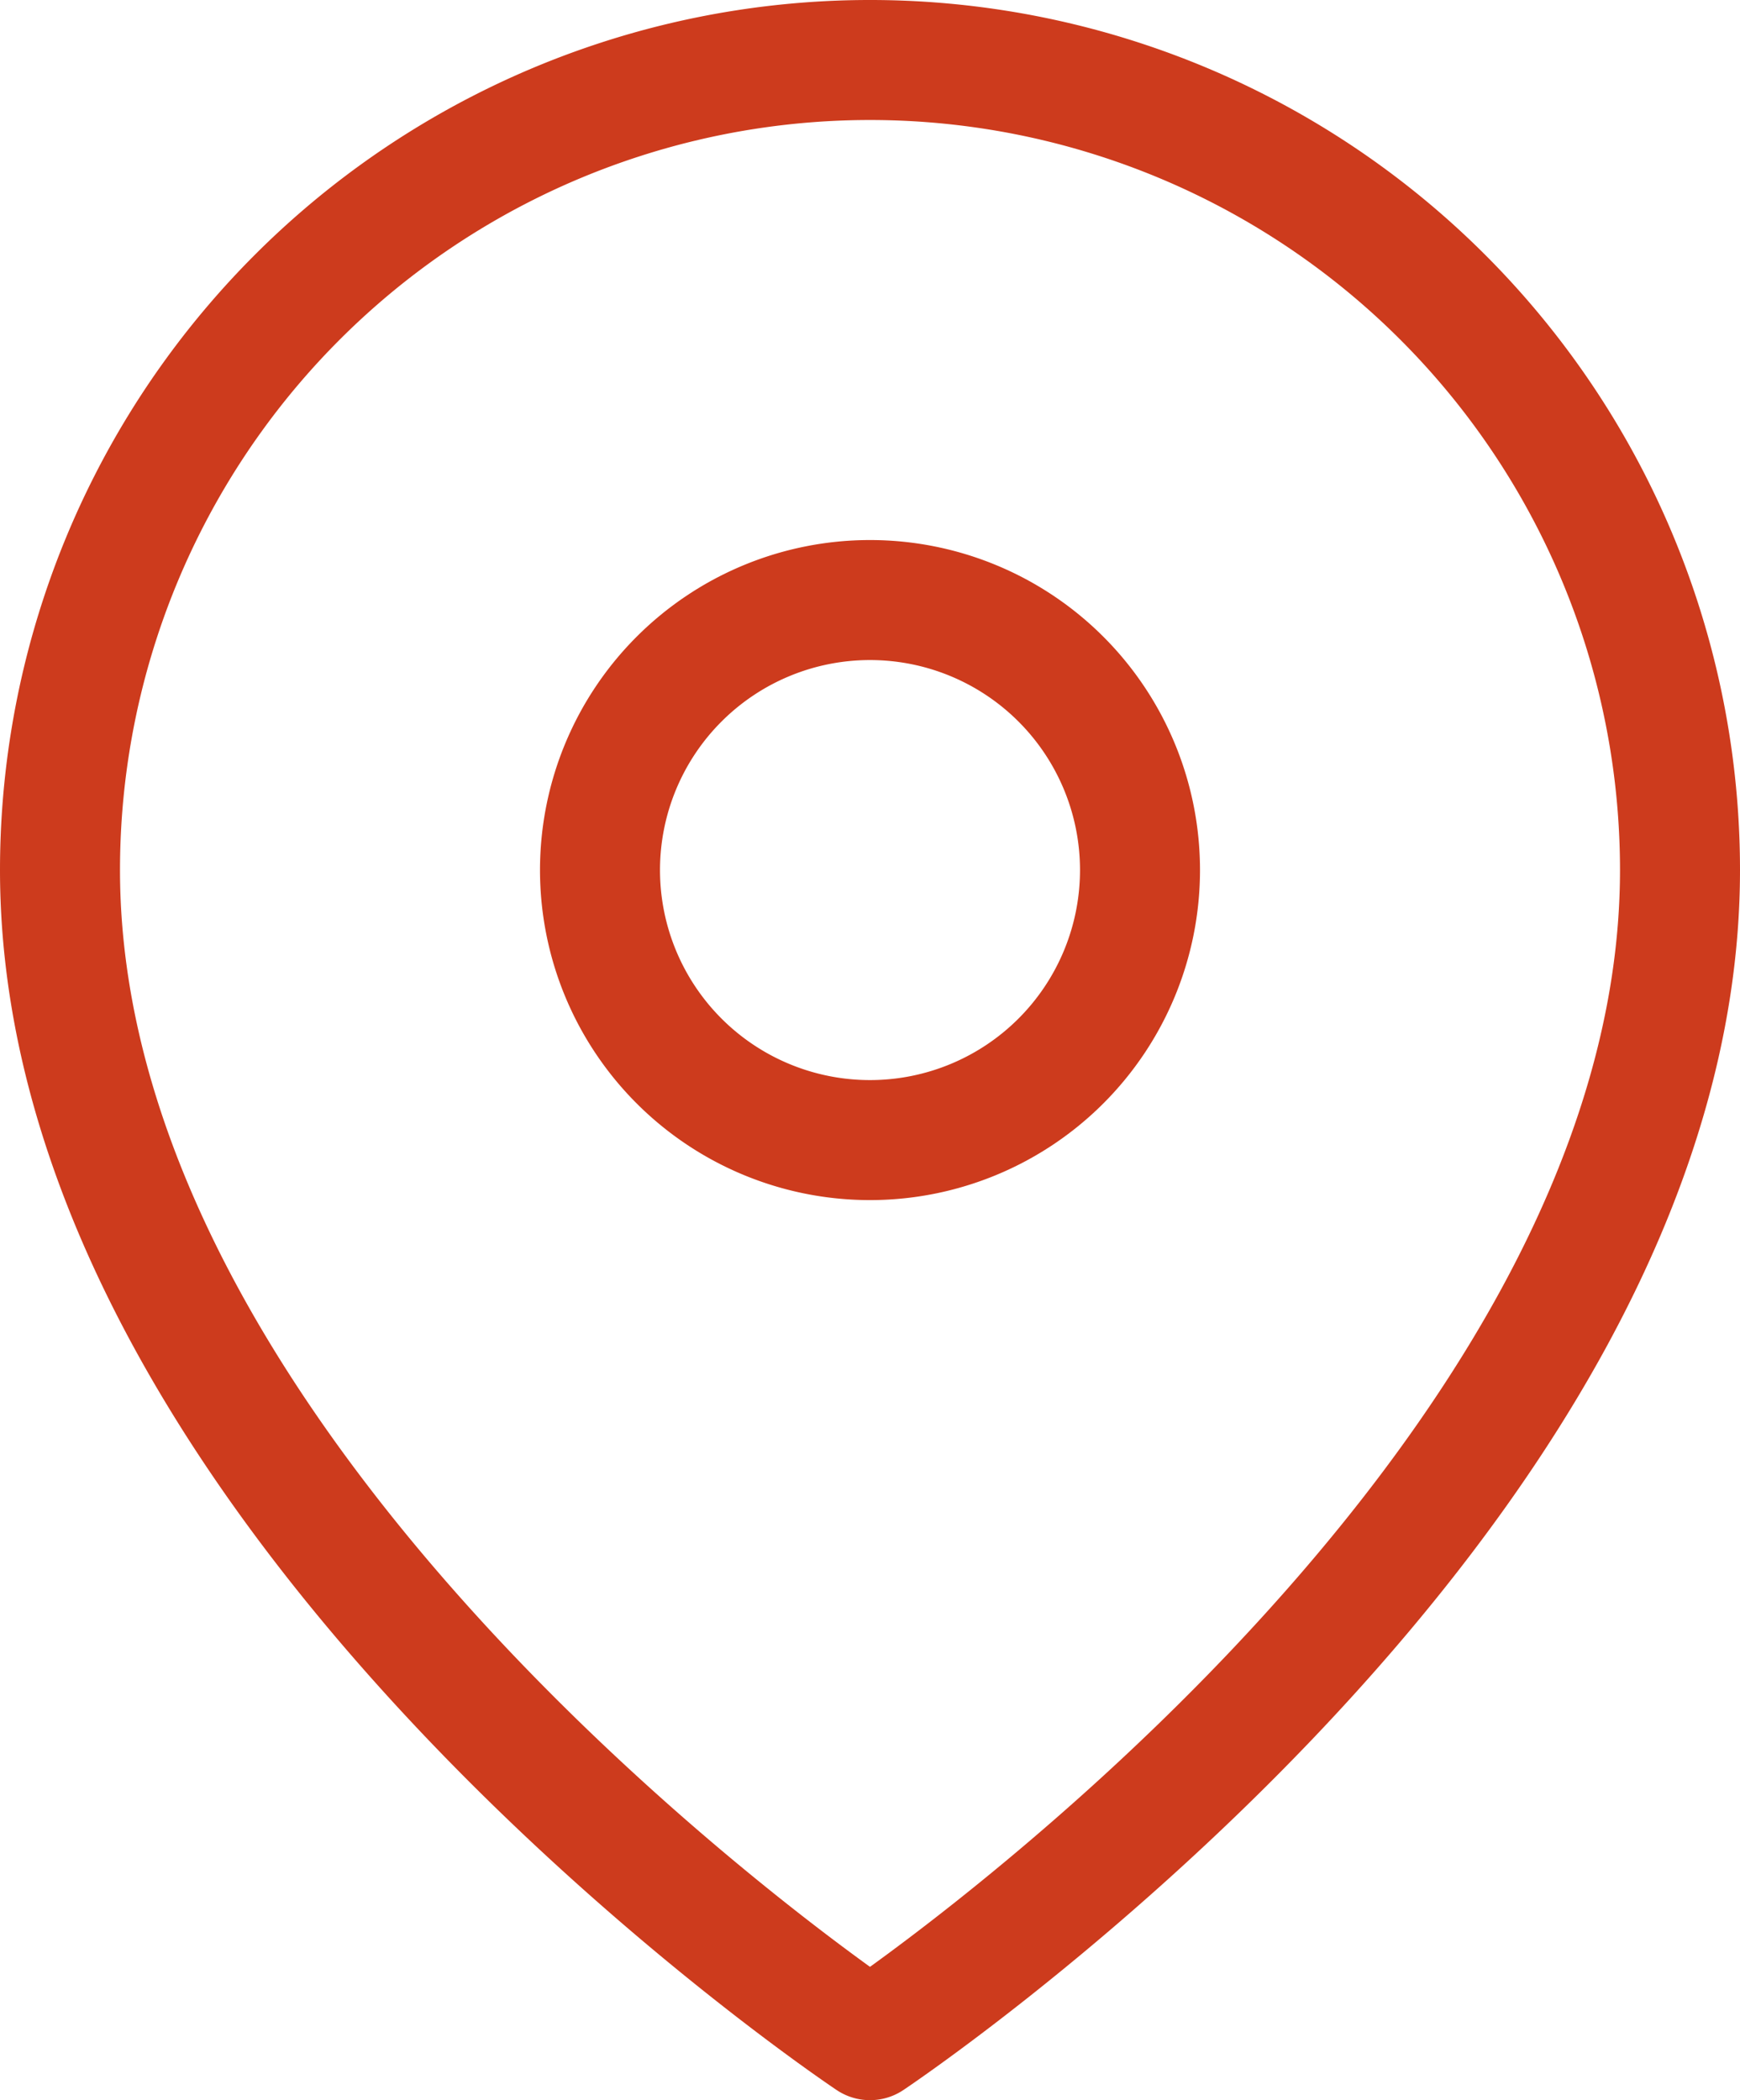
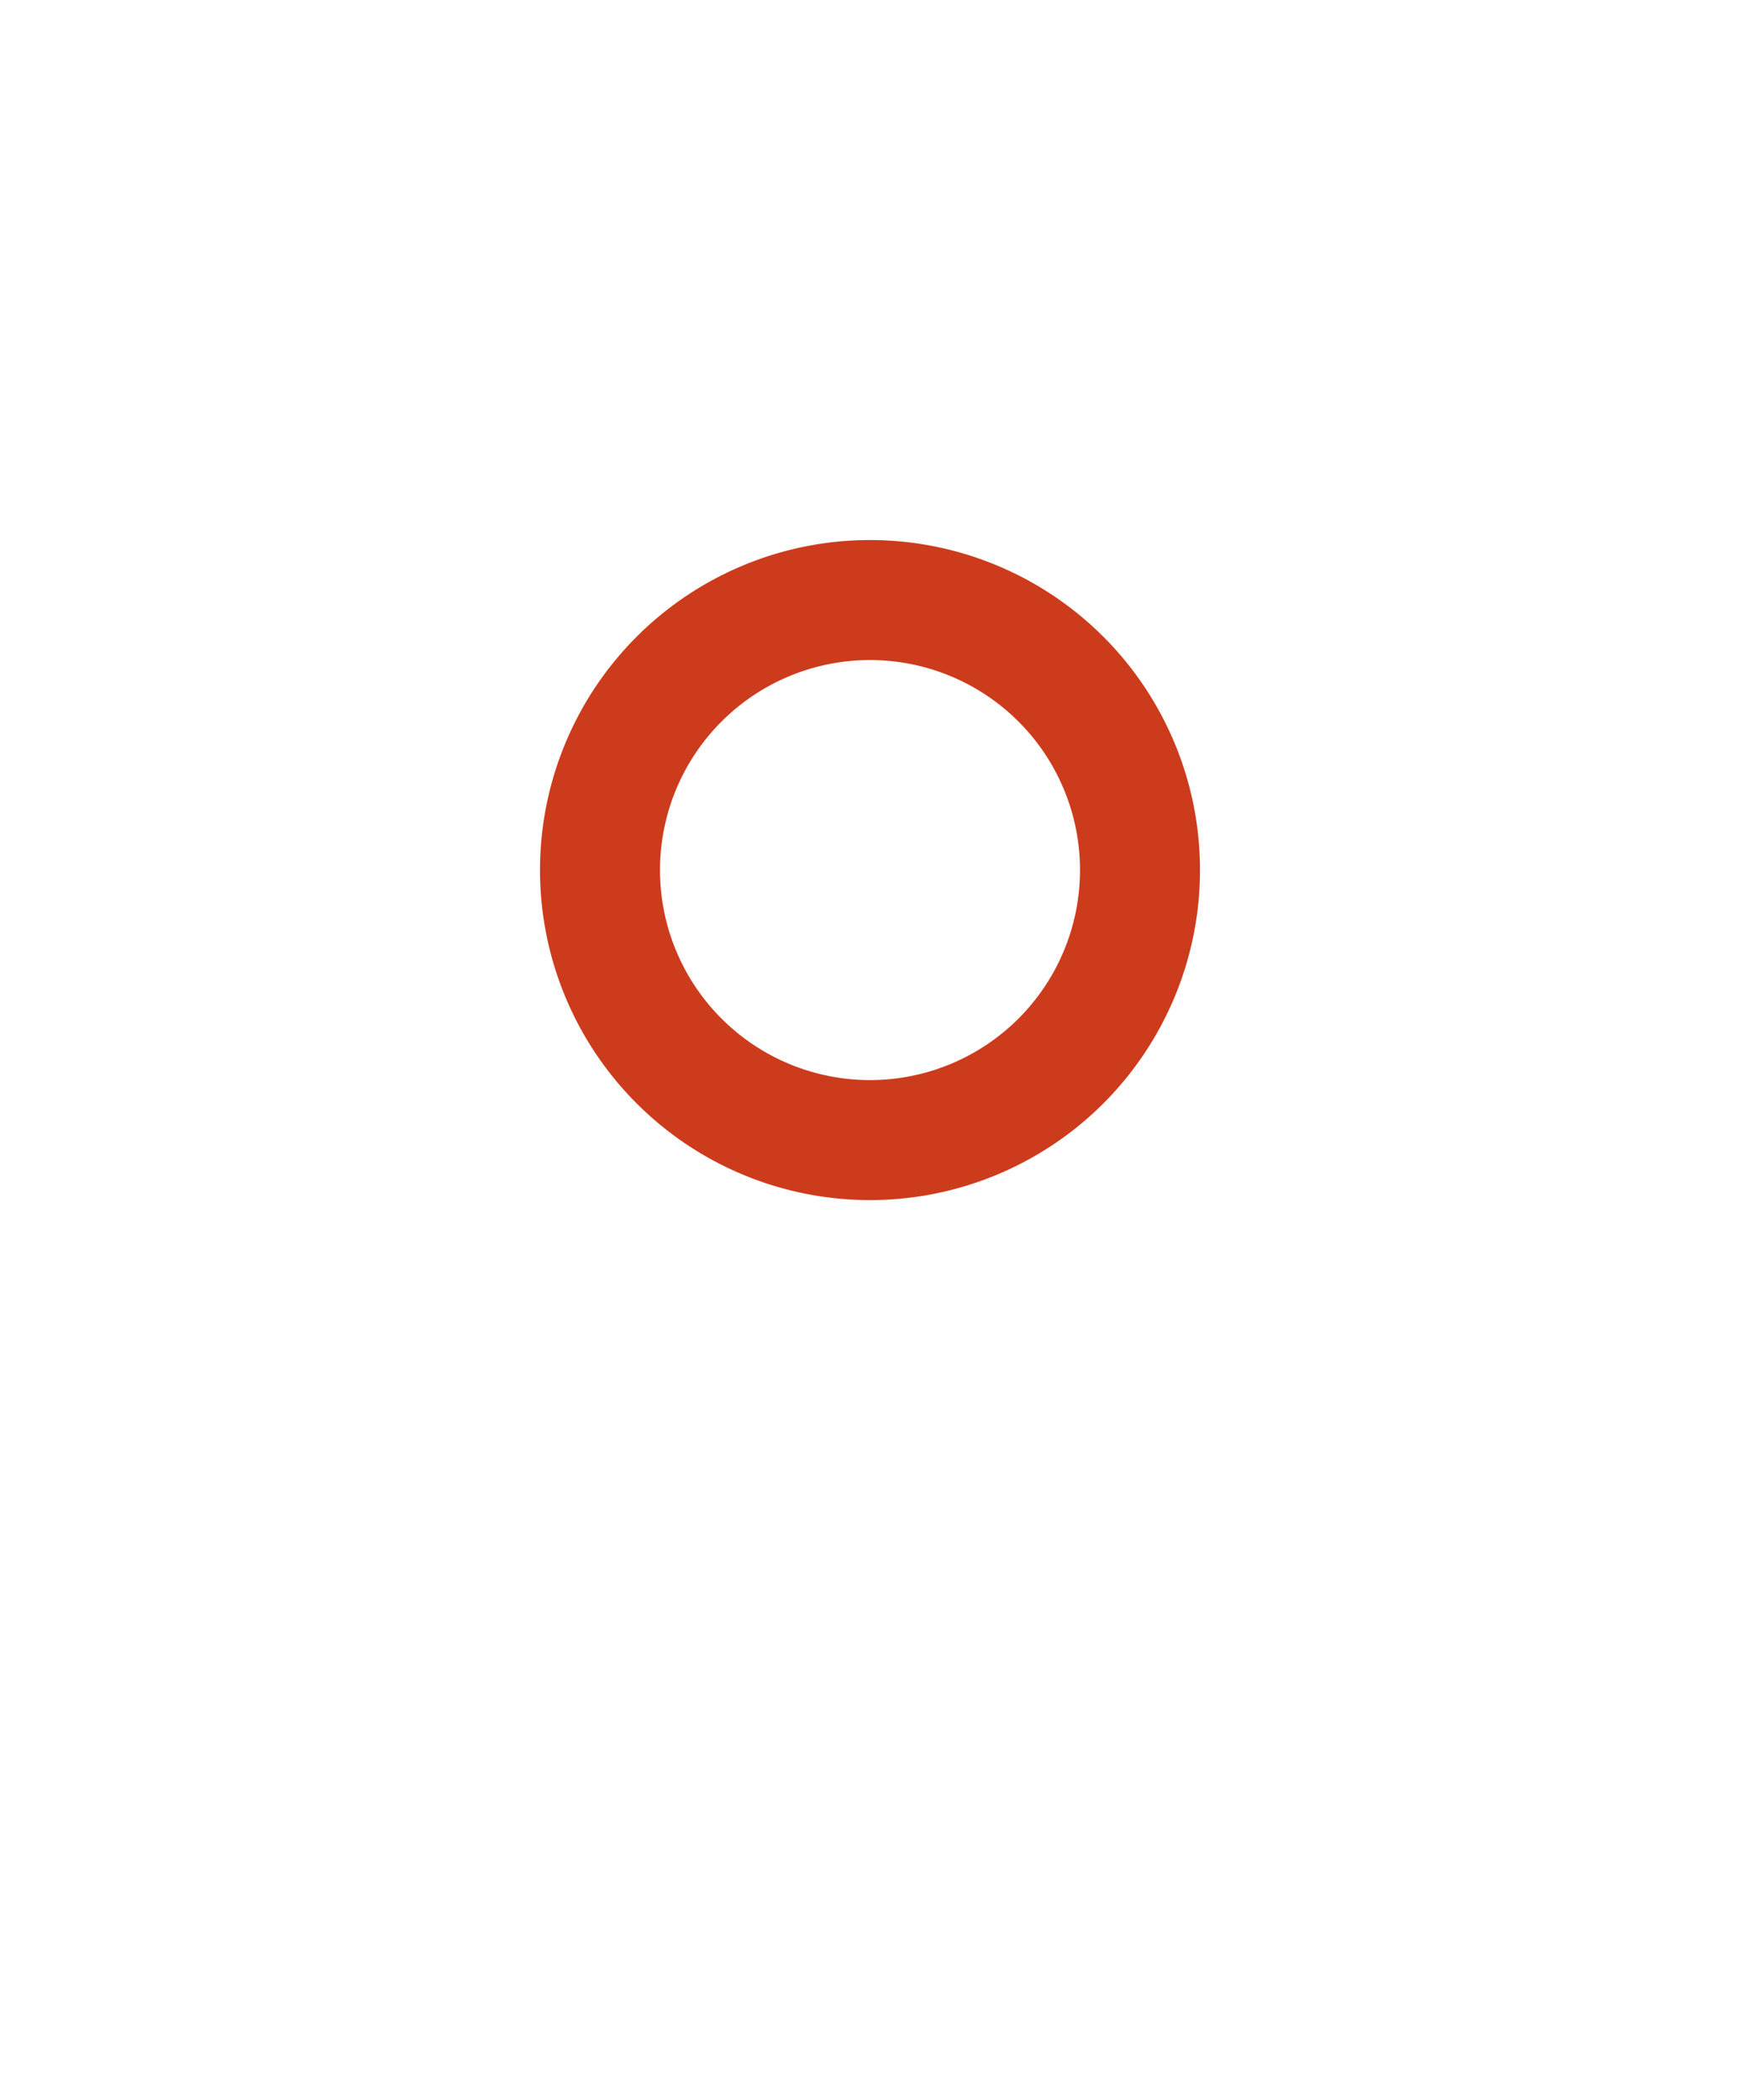
<svg xmlns="http://www.w3.org/2000/svg" width="29" height="35" viewBox="0 0 29 35">
  <g id="icon-find-location" transform="translate(1 1)">
-     <path id="Path_368" data-name="Path 368" d="M31.5,15C31.5,25.5,18,34.5,18,34.5S4.5,25.5,4.5,15a13.5,13.5,0,1,1,27,0Z" transform="translate(-4.5 -1.5)" fill="none" stroke="#cd3b1d" stroke-linecap="round" stroke-linejoin="round" stroke-width="2" />
    <path id="Path_369" data-name="Path 369" d="M22.5,15A4.5,4.5,0,1,1,18,10.5,4.5,4.5,0,0,1,22.5,15Z" transform="translate(-4.5 -1.5)" fill="none" stroke="#cd3b1d" stroke-linecap="round" stroke-linejoin="round" stroke-width="2" />
  </g>
</svg>